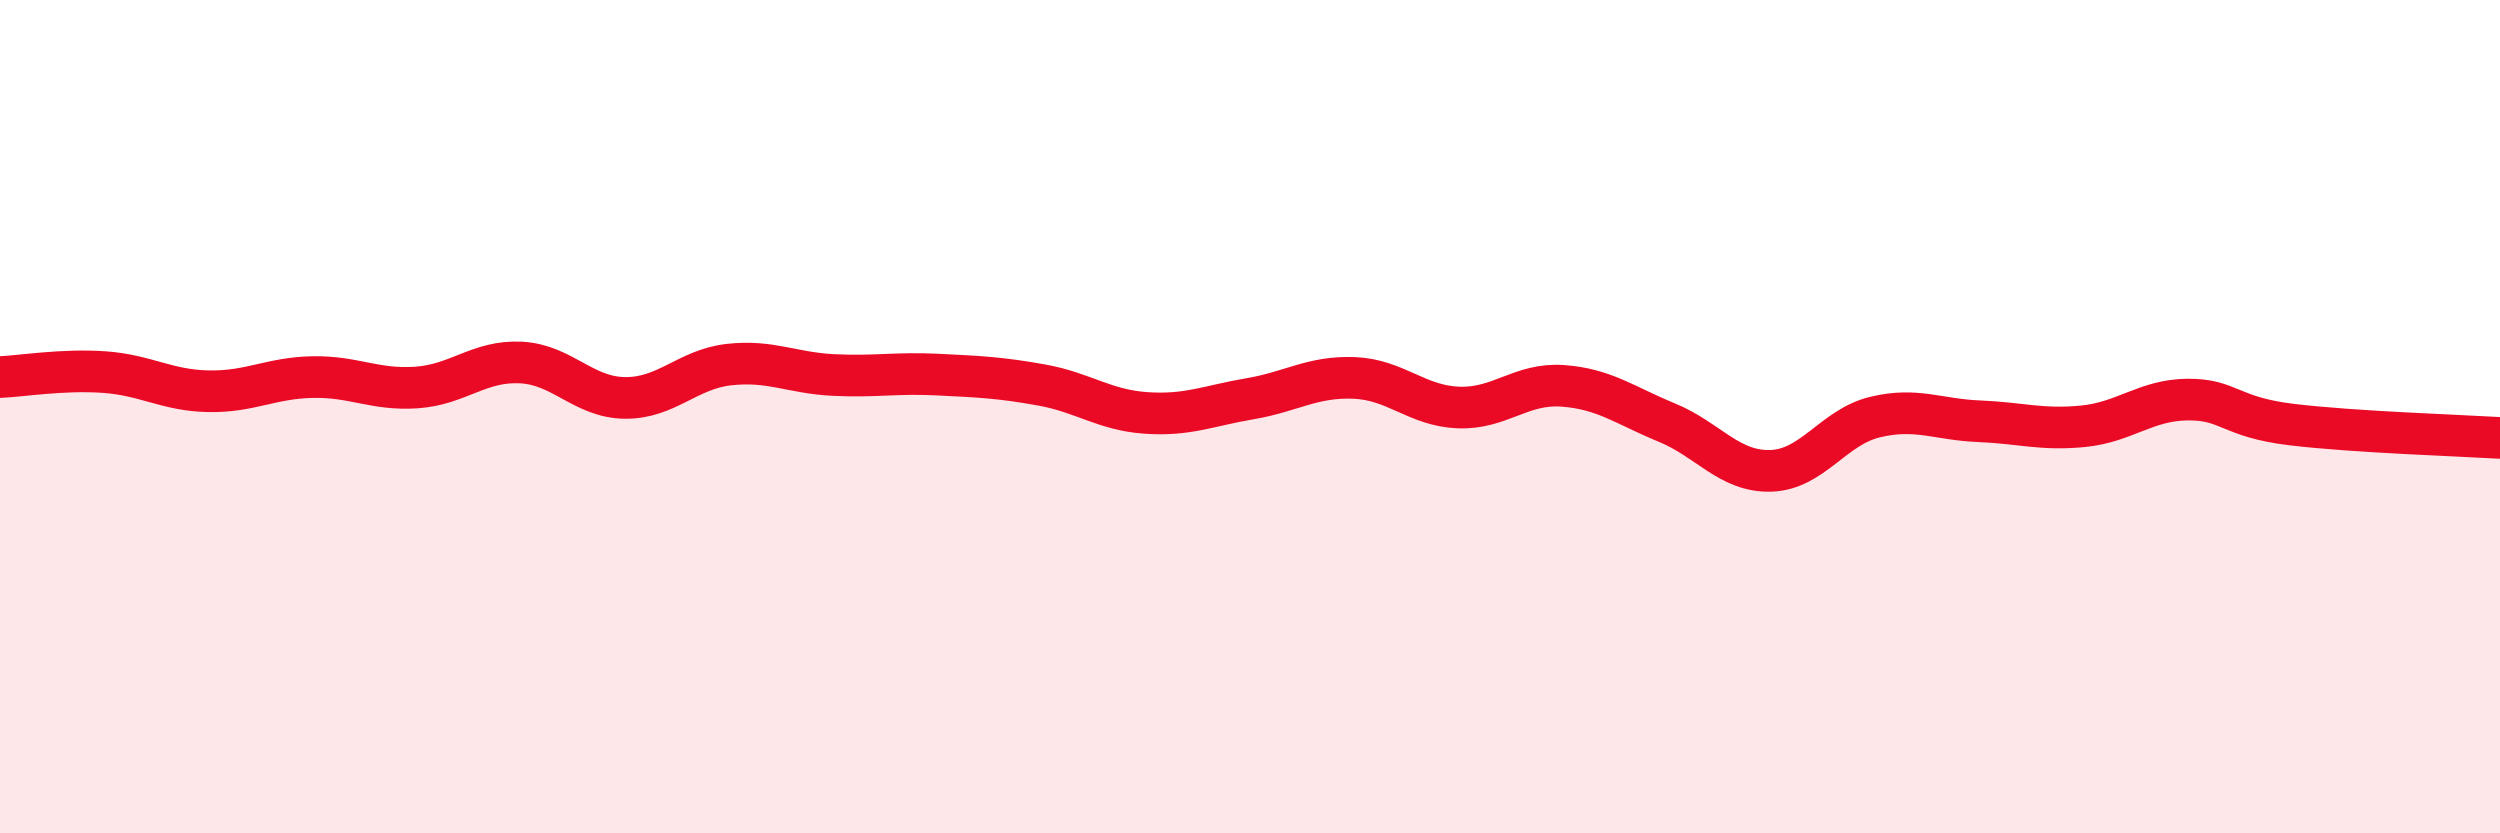
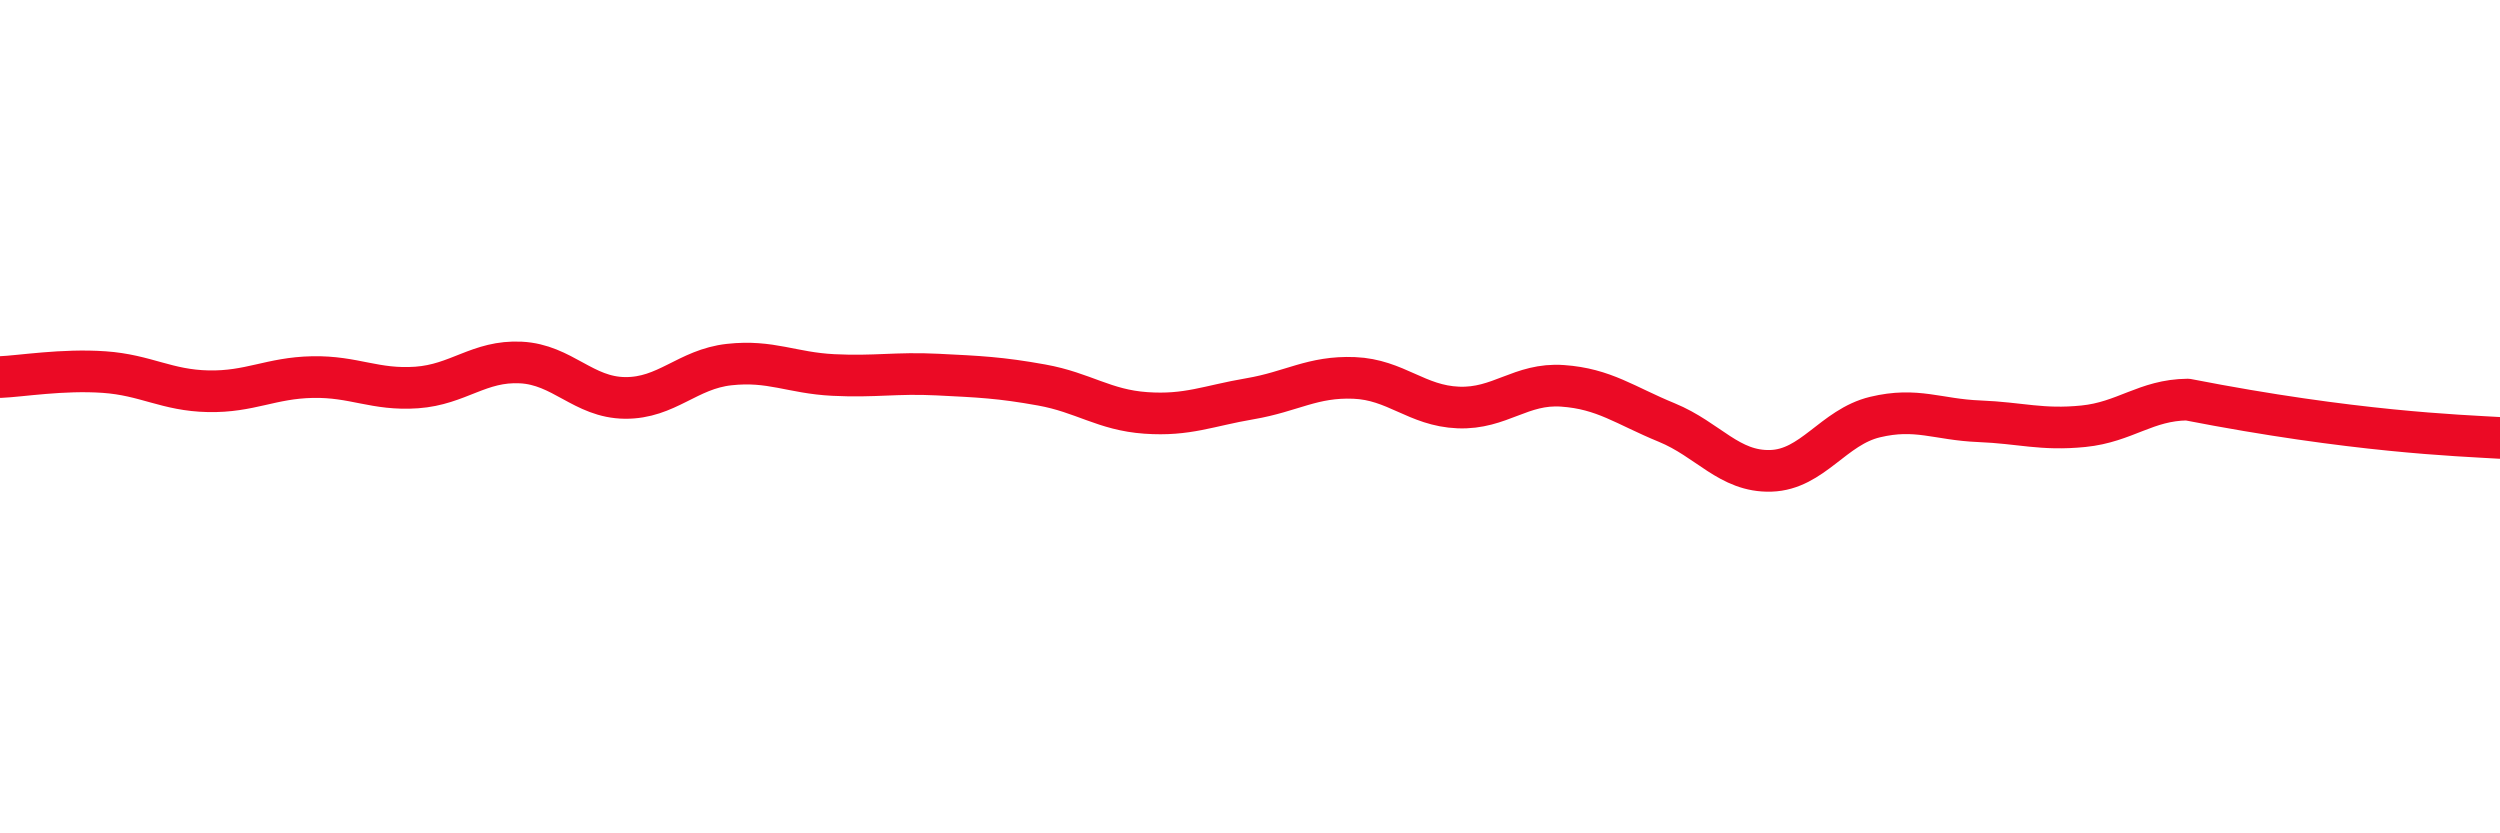
<svg xmlns="http://www.w3.org/2000/svg" width="60" height="20" viewBox="0 0 60 20">
-   <path d="M 0,9.05 C 0.5,9.03 1.5,8.86 2.5,8.93 C 3.5,9 4,9.37 5,9.39 C 6,9.41 6.5,9.07 7.5,9.05 C 8.5,9.03 9,9.37 10,9.3 C 11,9.23 11.5,8.65 12.5,8.7 C 13.5,8.75 14,9.54 15,9.55 C 16,9.56 16.5,8.86 17.5,8.75 C 18.5,8.64 19,8.95 20,9 C 21,9.05 21.5,8.94 22.5,8.99 C 23.5,9.04 24,9.06 25,9.24 C 26,9.42 26.5,9.84 27.5,9.91 C 28.5,9.98 29,9.74 30,9.57 C 31,9.4 31.5,9.03 32.5,9.07 C 33.5,9.11 34,9.74 35,9.78 C 36,9.82 36.5,9.19 37.5,9.26 C 38.5,9.33 39,9.73 40,10.14 C 41,10.55 41.5,11.33 42.5,11.3 C 43.5,11.27 44,10.25 45,10.01 C 46,9.77 46.5,10.07 47.5,10.11 C 48.5,10.15 49,10.33 50,10.23 C 51,10.13 51.5,9.6 52.5,9.59 C 53.5,9.58 53.5,10.01 55,10.19 C 56.5,10.37 59,10.45 60,10.51L60 20L0 20Z" fill="#EB0A25" opacity="0.1" stroke-linecap="round" stroke-linejoin="round" />
-   <path d="M 0,9.05 C 0.5,9.03 1.5,8.86 2.5,8.93 C 3.5,9 4,9.37 5,9.39 C 6,9.41 6.5,9.07 7.5,9.05 C 8.5,9.03 9,9.37 10,9.3 C 11,9.23 11.5,8.65 12.5,8.7 C 13.5,8.75 14,9.54 15,9.55 C 16,9.56 16.5,8.86 17.5,8.75 C 18.5,8.64 19,8.95 20,9 C 21,9.05 21.5,8.94 22.5,8.99 C 23.5,9.04 24,9.06 25,9.24 C 26,9.42 26.5,9.84 27.5,9.91 C 28.5,9.98 29,9.74 30,9.57 C 31,9.4 31.5,9.03 32.5,9.07 C 33.5,9.11 34,9.74 35,9.78 C 36,9.82 36.5,9.19 37.5,9.26 C 38.5,9.33 39,9.73 40,10.14 C 41,10.55 41.5,11.33 42.5,11.3 C 43.5,11.27 44,10.25 45,10.01 C 46,9.77 46.5,10.07 47.5,10.11 C 48.5,10.15 49,10.33 50,10.23 C 51,10.13 51.5,9.6 52.5,9.59 C 53.5,9.58 53.5,10.01 55,10.19 C 56.5,10.37 59,10.45 60,10.51" stroke="#EB0A25" stroke-width="1" fill="none" stroke-linecap="round" stroke-linejoin="round" />
+   <path d="M 0,9.05 C 0.5,9.03 1.5,8.86 2.5,8.93 C 3.5,9 4,9.37 5,9.39 C 6,9.41 6.5,9.07 7.5,9.05 C 8.5,9.03 9,9.37 10,9.3 C 11,9.23 11.5,8.65 12.5,8.7 C 13.5,8.75 14,9.54 15,9.55 C 16,9.56 16.5,8.86 17.5,8.75 C 18.5,8.64 19,8.95 20,9 C 21,9.05 21.5,8.94 22.5,8.99 C 23.5,9.04 24,9.06 25,9.24 C 26,9.42 26.5,9.84 27.5,9.91 C 28.5,9.98 29,9.74 30,9.57 C 31,9.4 31.5,9.03 32.5,9.07 C 33.5,9.11 34,9.74 35,9.78 C 36,9.82 36.5,9.19 37.5,9.26 C 38.5,9.33 39,9.73 40,10.14 C 41,10.55 41.5,11.33 42.5,11.3 C 43.5,11.27 44,10.25 45,10.01 C 46,9.77 46.5,10.07 47.5,10.11 C 48.5,10.15 49,10.33 50,10.23 C 51,10.13 51.5,9.6 52.5,9.59 C 56.5,10.37 59,10.45 60,10.51" stroke="#EB0A25" stroke-width="1" fill="none" stroke-linecap="round" stroke-linejoin="round" />
</svg>